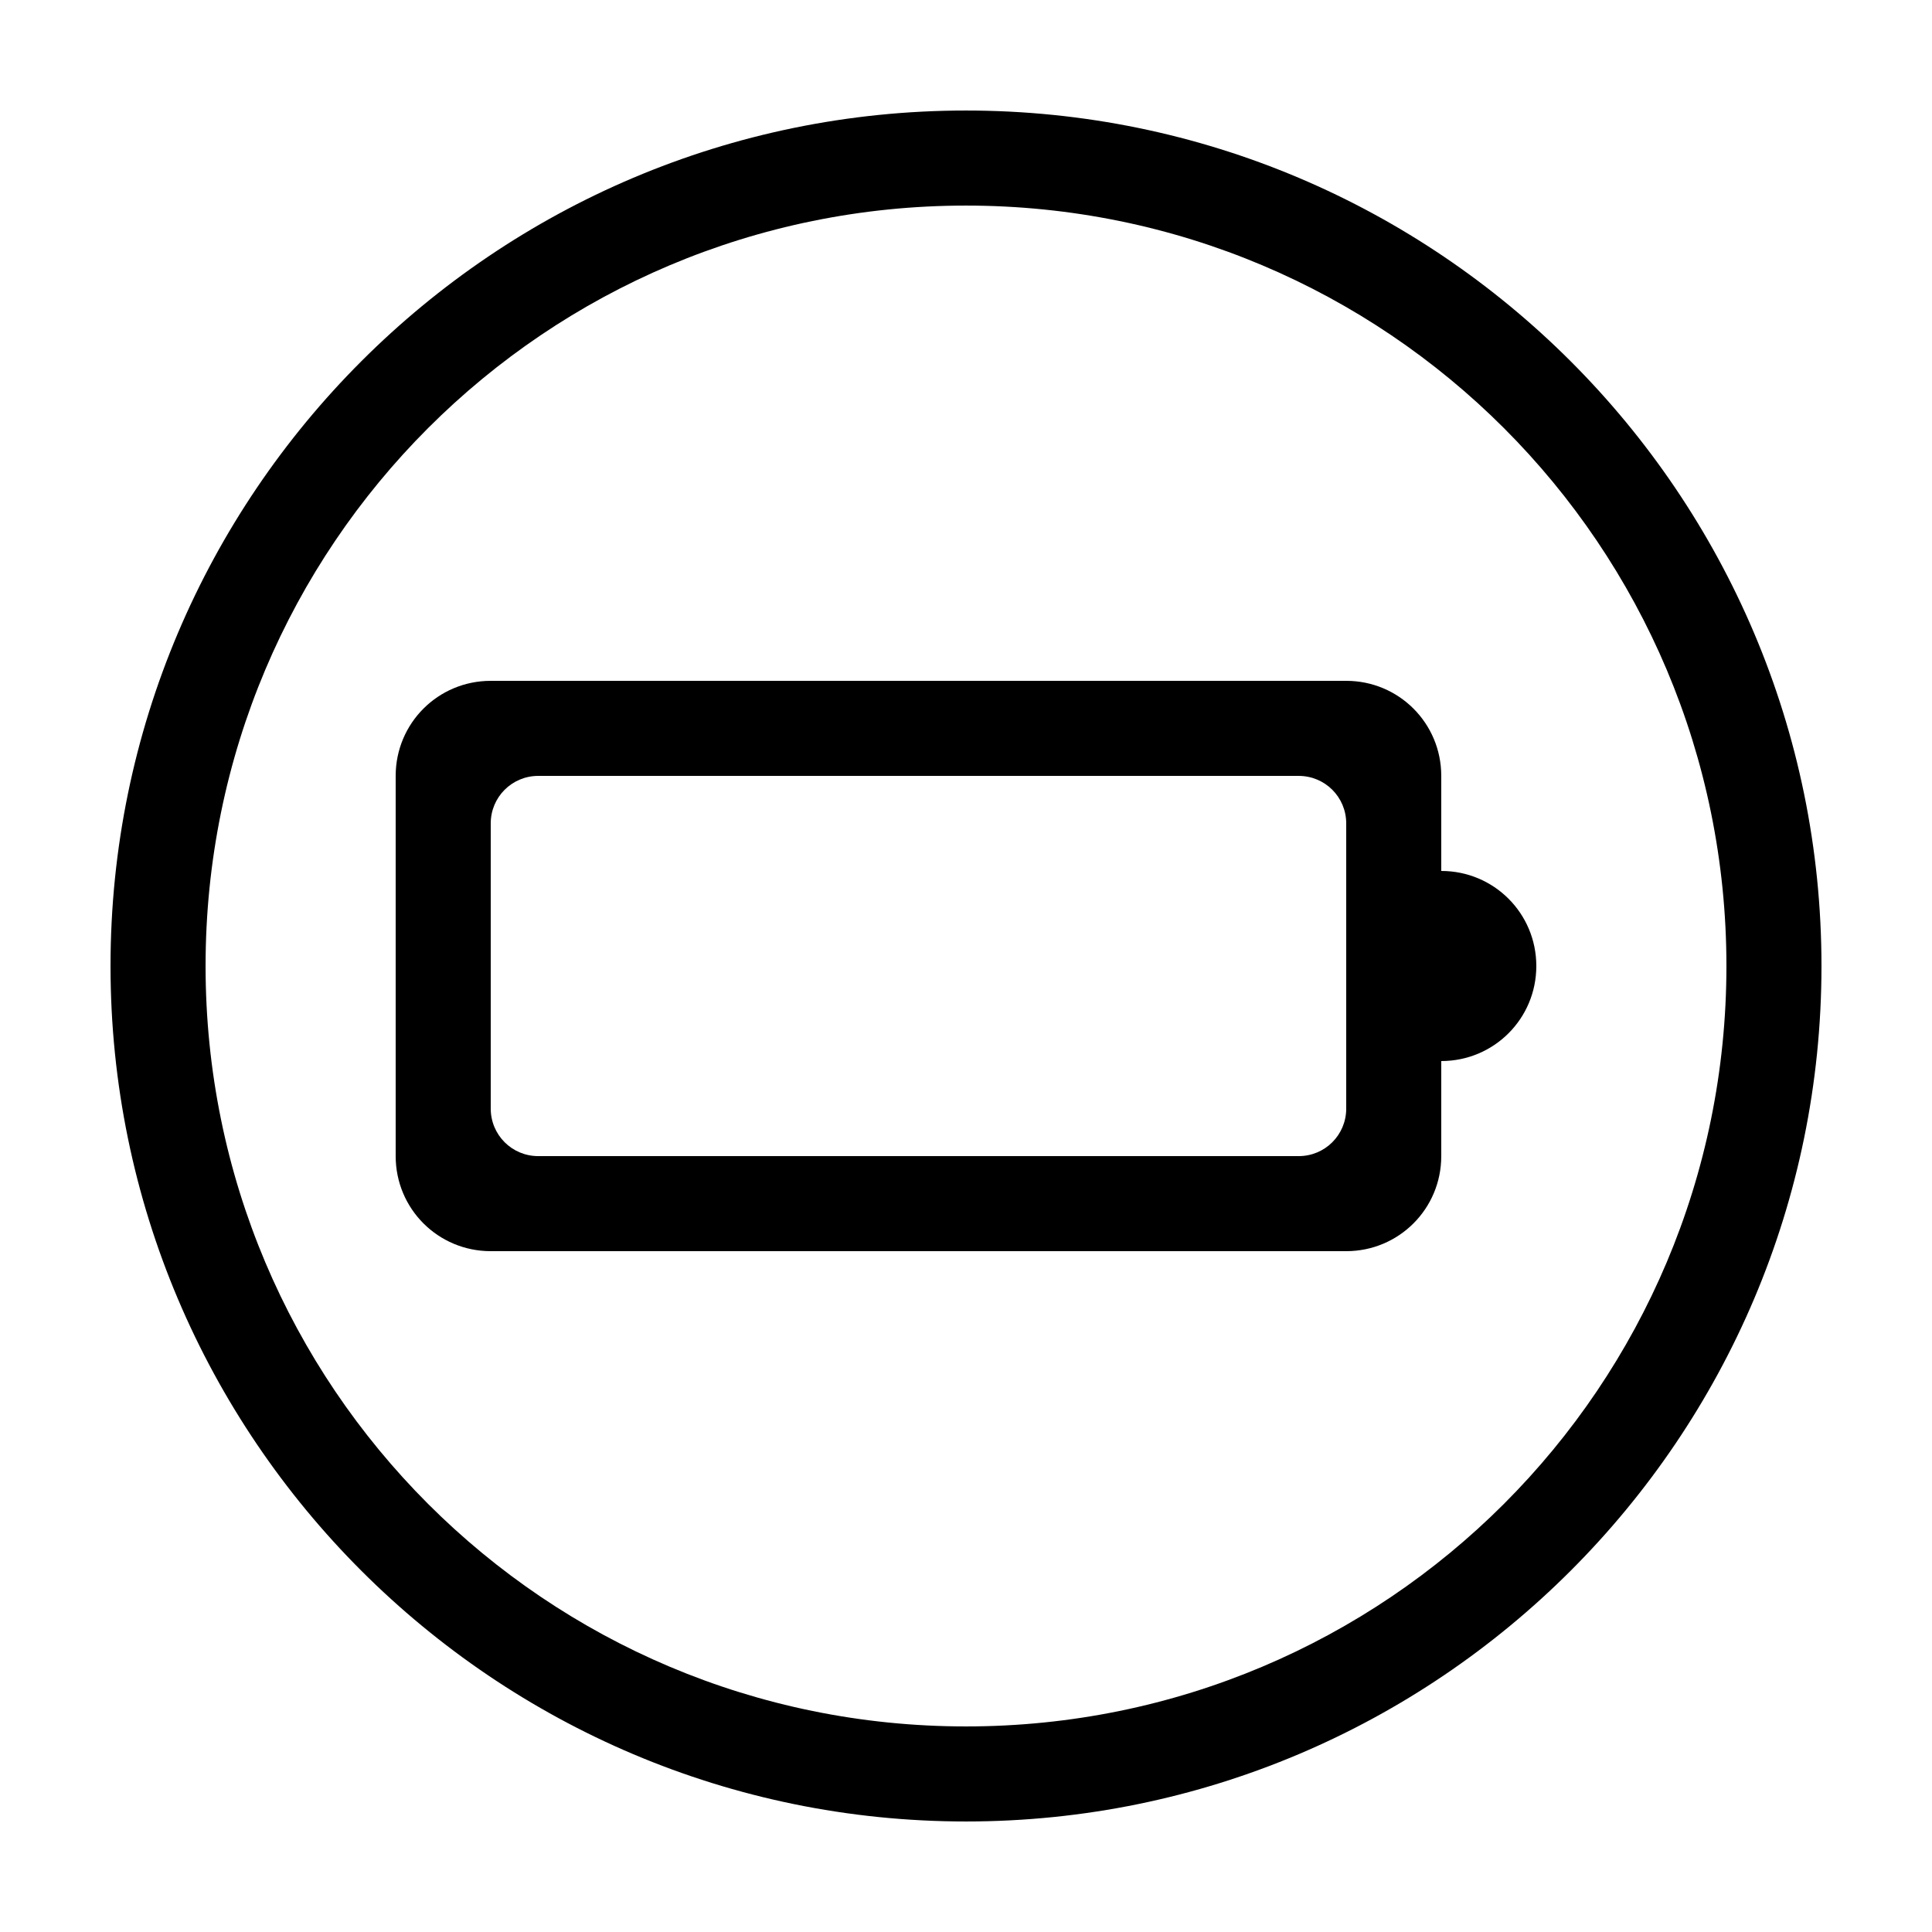
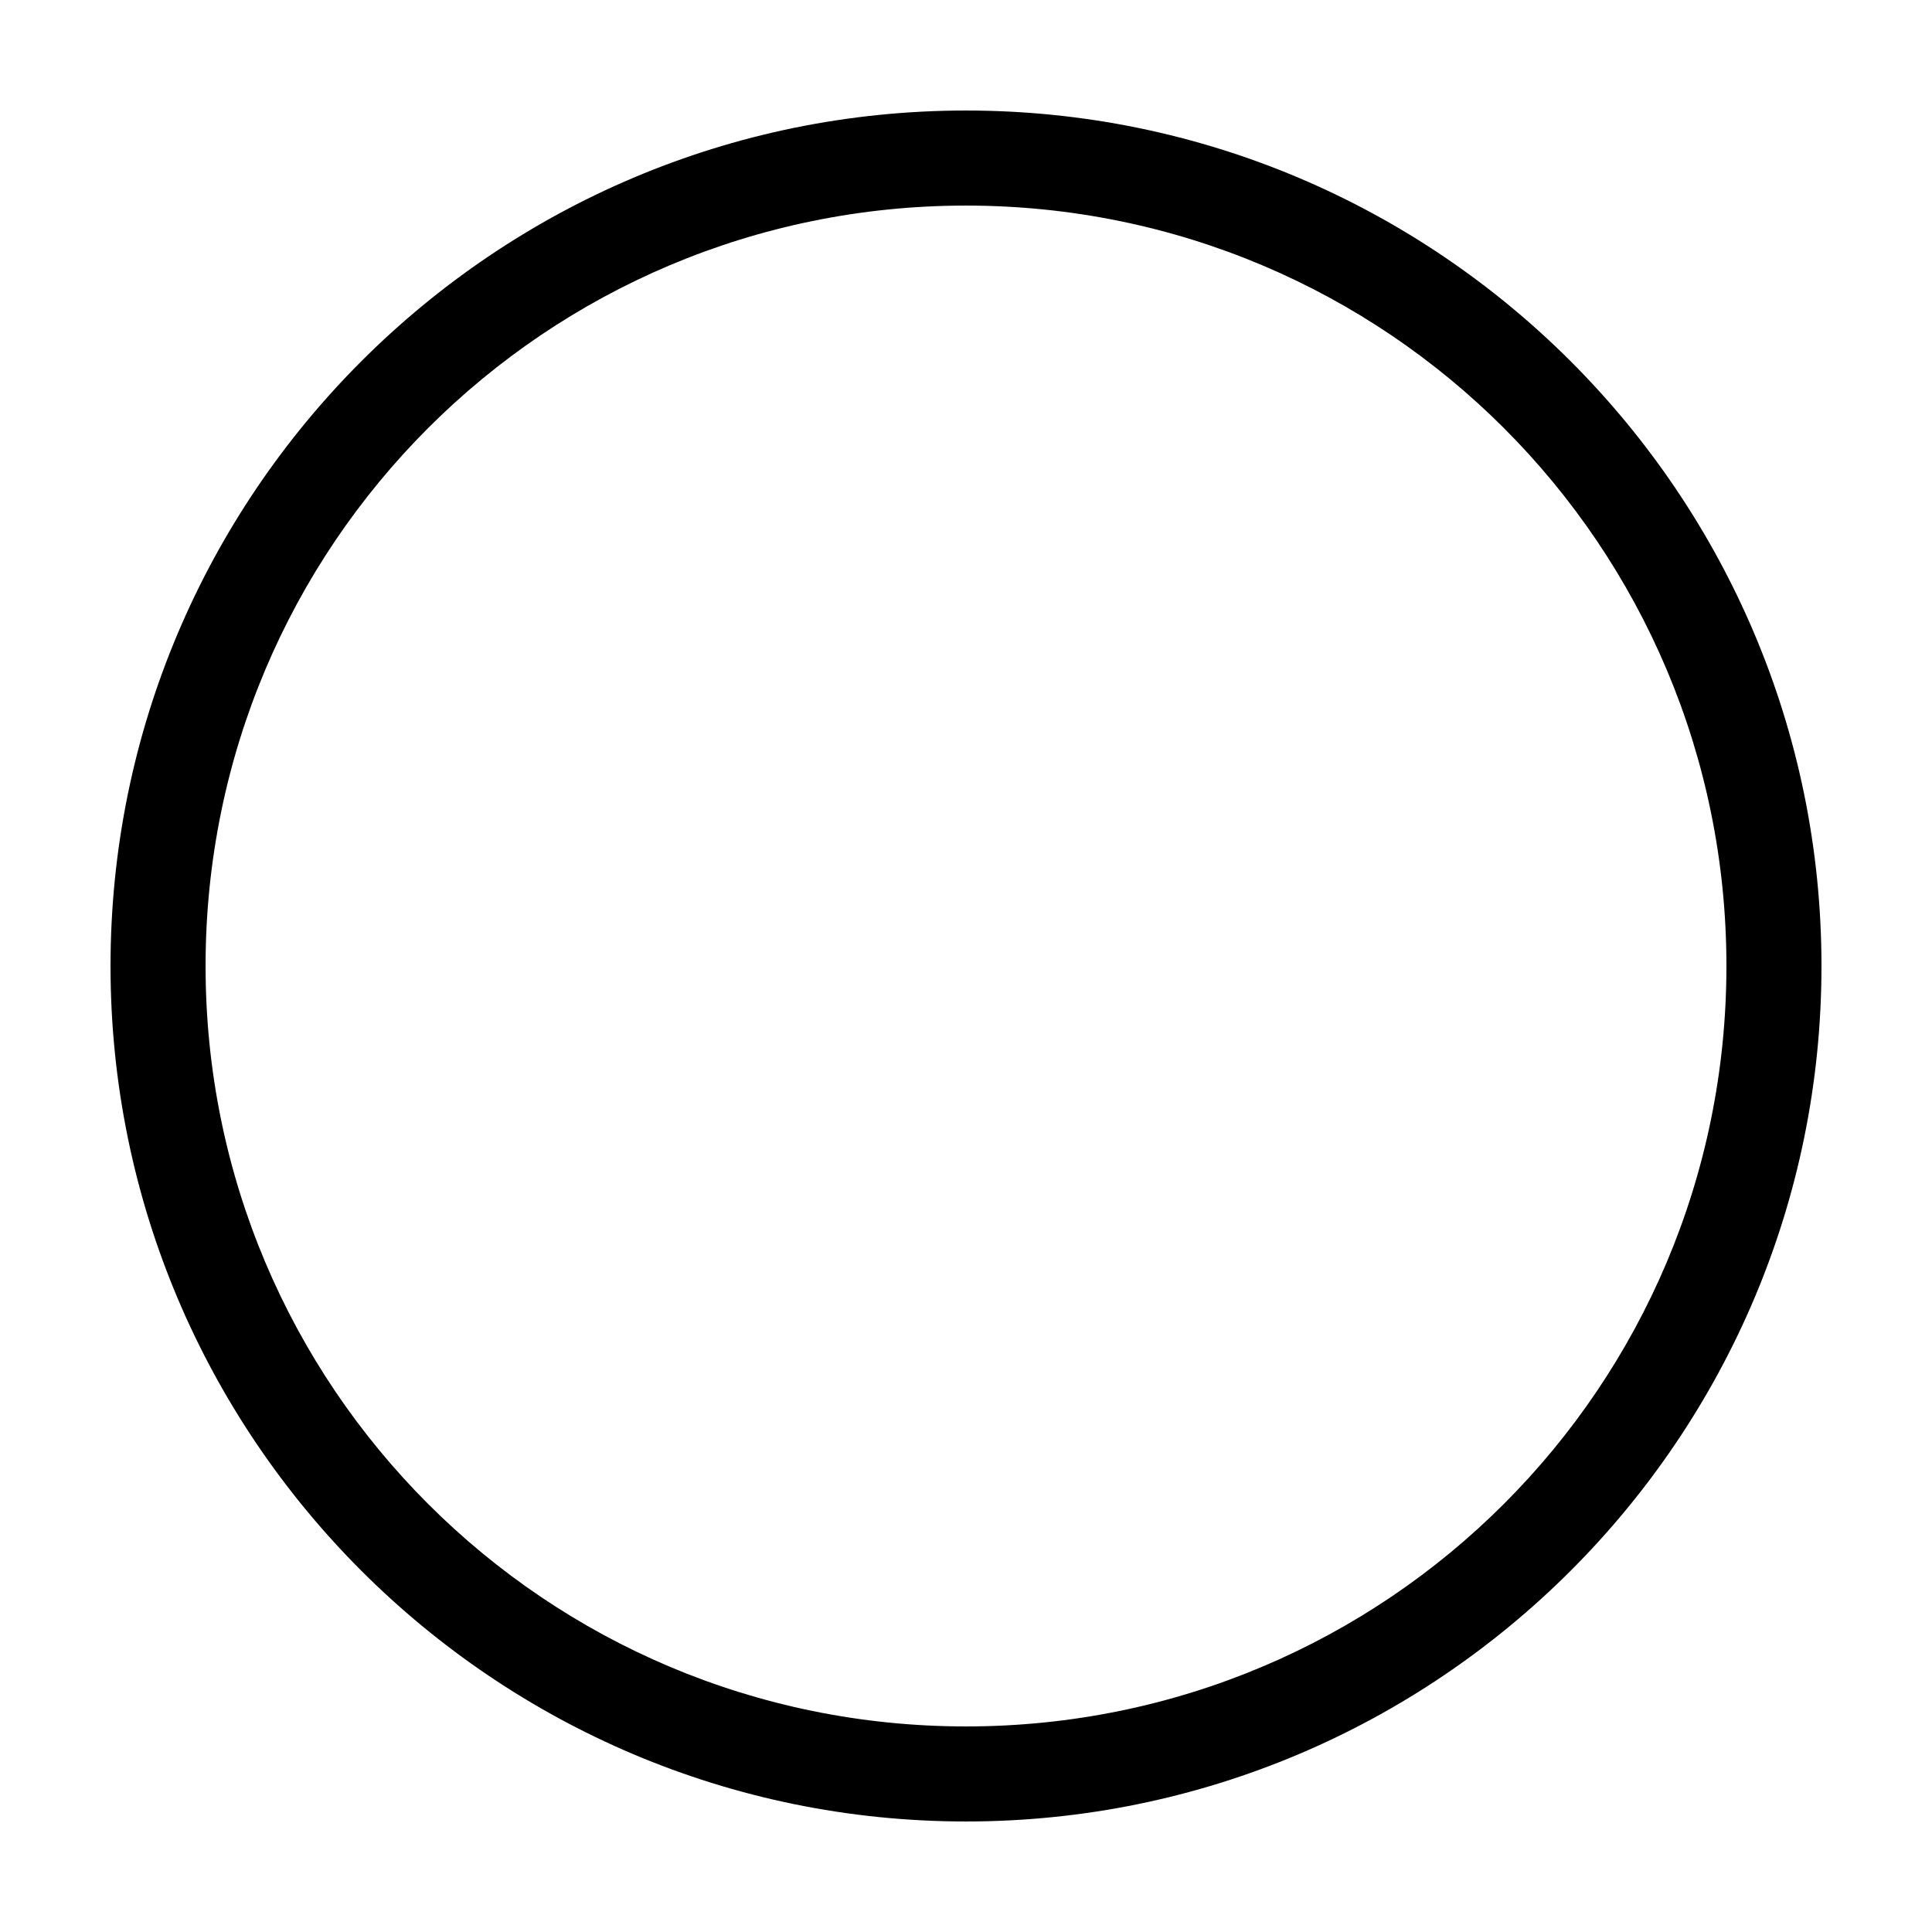
<svg xmlns="http://www.w3.org/2000/svg" fill="#000000" width="800px" height="800px" version="1.1" viewBox="144 144 512 512">
  <g>
-     <path d="m274.05 324.43c-13.957 0-25.191 11.234-25.191 25.191v100.76c0 13.957 11.234 25.191 25.191 25.191h226.71c13.953 0 25.188-11.234 25.188-25.191v-25.191c13.957 0 25.191-11.234 25.191-25.188 0-13.957-11.234-25.191-25.191-25.191v-25.191c0-13.957-11.234-25.191-25.188-25.191zm12.594 25.191h201.52c6.981 0 12.598 5.617 12.598 12.594v75.574c0 6.977-5.617 12.594-12.598 12.594h-201.52c-6.977 0-12.594-5.617-12.594-12.594v-75.574c0-6.977 5.617-12.594 12.594-12.594z" />
    <path d="m400 173.29c-125.06 0-226.71 101.65-226.71 226.71s101.65 226.71 226.71 226.71 226.71-101.65 226.71-226.71-101.65-226.71-226.71-226.71zm0 25.191c111.45 0 201.52 90.074 201.52 201.52s-90.074 201.52-201.52 201.52-201.52-90.074-201.52-201.52 90.074-201.52 201.52-201.52z" />
  </g>
</svg>